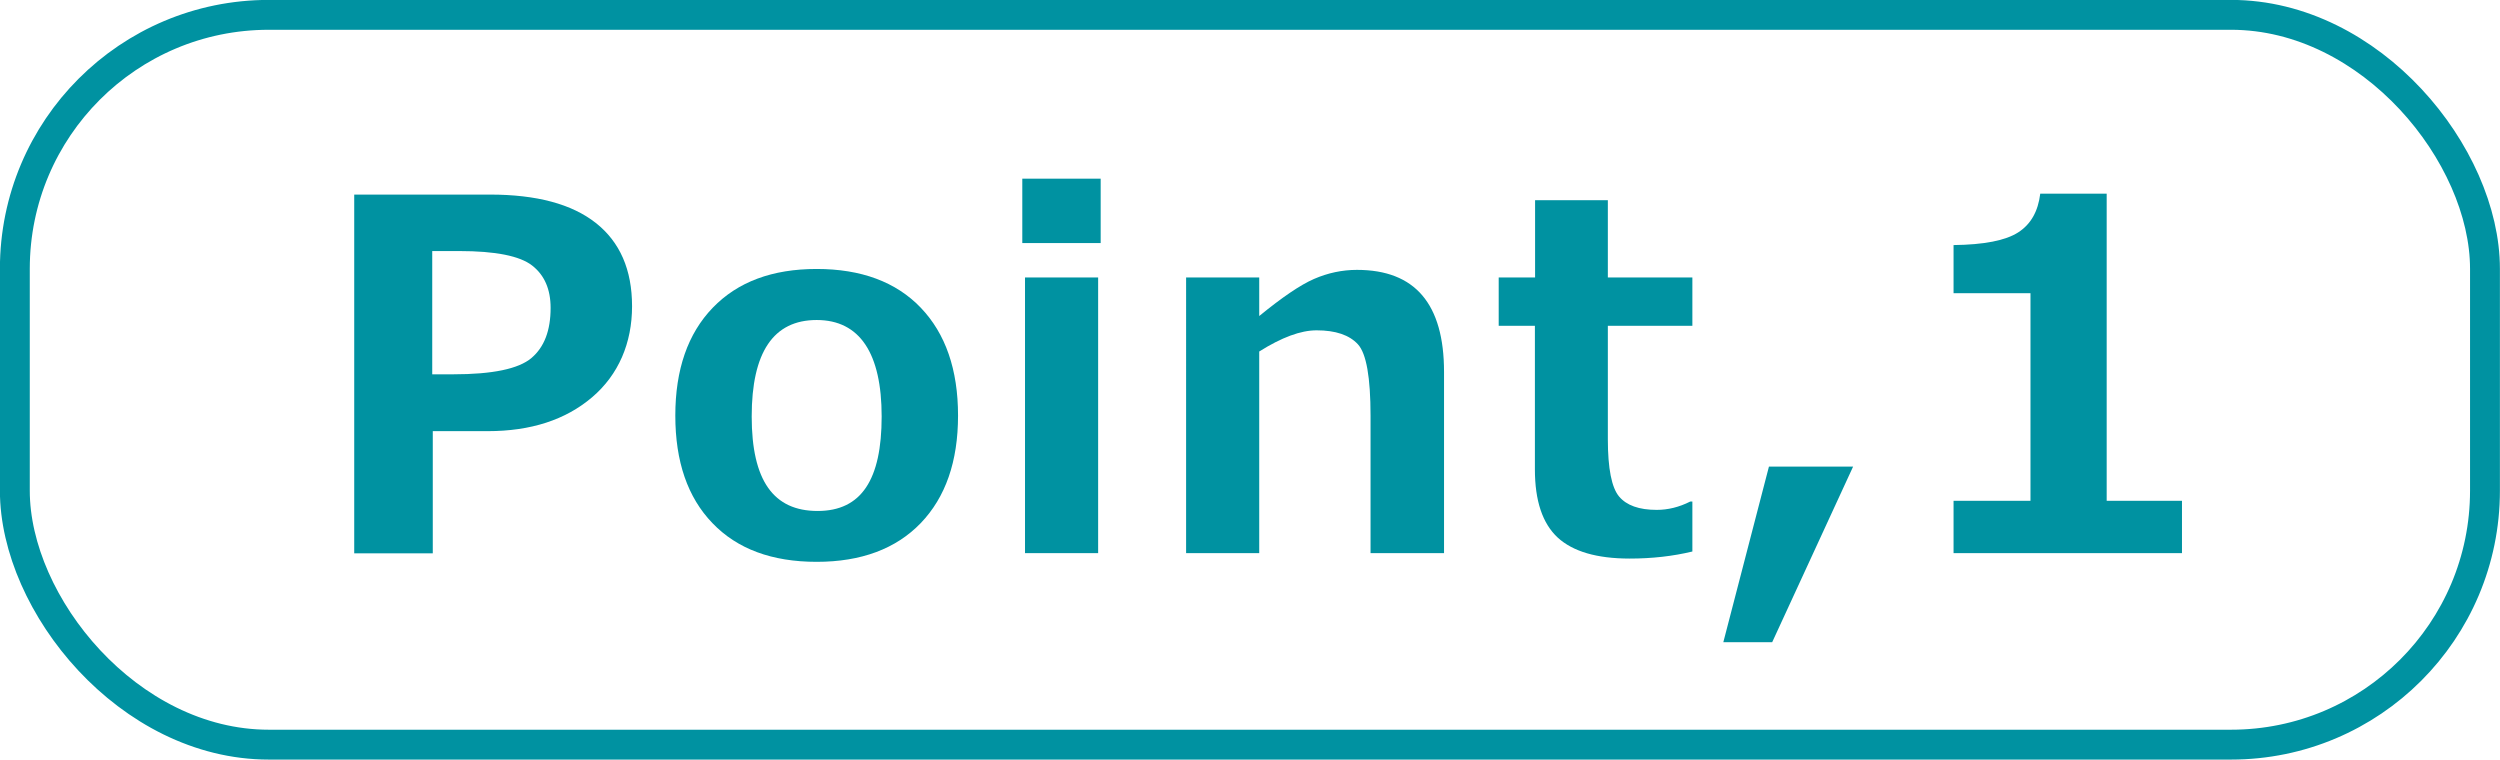
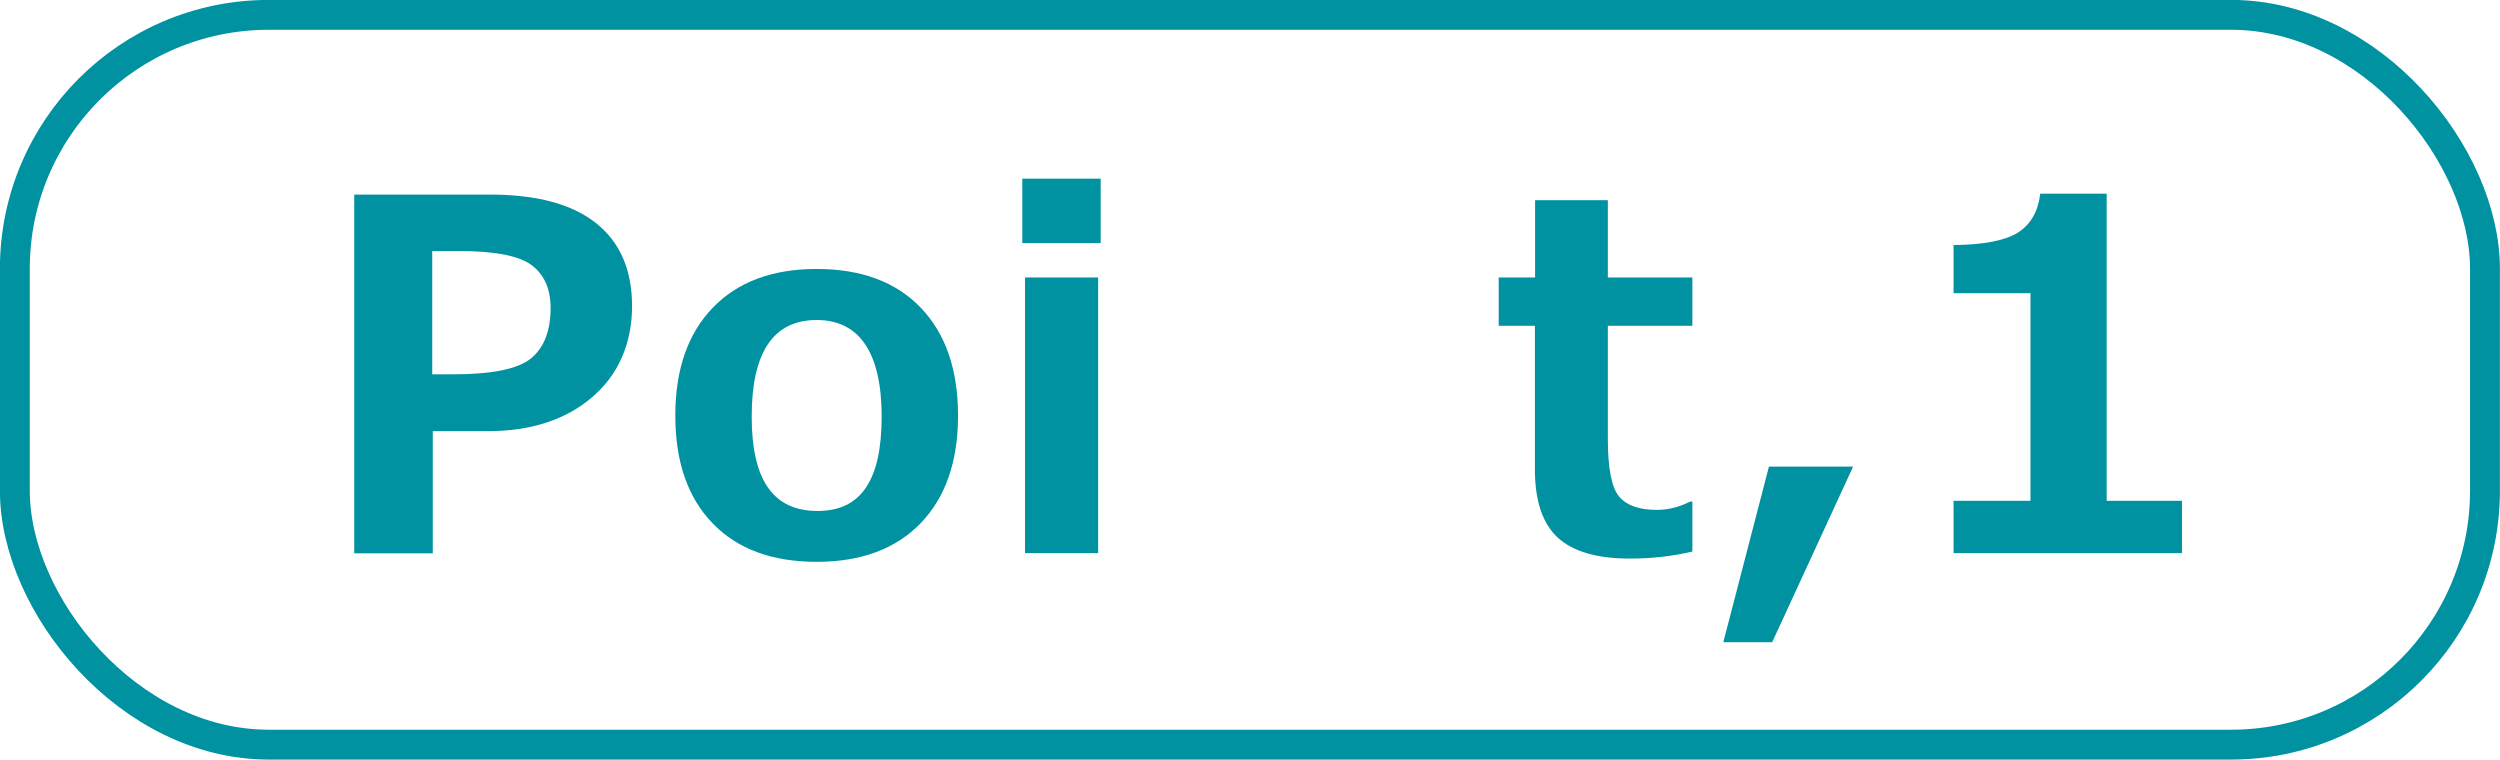
<svg xmlns="http://www.w3.org/2000/svg" id="_イヤー_2" viewBox="0 0 138.12 41.97">
  <defs>
    <style>.cls-1{fill:none;stroke:#0092a1;stroke-miterlimit:10;stroke-width:1.65px;}.cls-2{fill:#0092a1;}</style>
  </defs>
  <g id="_イヤー_1-2">
    <g>
      <g>
        <path class="cls-2" d="M23.91,23.82v6.75h-4.34V10.75h7.5c2.57,0,4.52,.52,5.85,1.57,1.33,1.05,2,2.58,2,4.6s-.74,3.78-2.21,5.03c-1.47,1.25-3.39,1.87-5.76,1.87h-3.04Zm-.03-9.95v6.81h1.16c2.17,0,3.61-.3,4.32-.9,.71-.6,1.06-1.52,1.06-2.77,0-1.03-.34-1.81-1.02-2.34s-2.02-.8-4.03-.8h-1.49Z" />
        <path class="cls-2" d="M45.12,31.04c-2.47,0-4.39-.71-5.76-2.14-1.37-1.42-2.05-3.4-2.05-5.94s.69-4.53,2.07-5.96c1.38-1.43,3.29-2.14,5.74-2.14s4.38,.71,5.75,2.14c1.37,1.43,2.06,3.42,2.06,5.96s-.69,4.51-2.06,5.94c-1.37,1.42-3.29,2.14-5.75,2.14Zm0-13.36c-2.39,0-3.59,1.78-3.59,5.33s1.21,5.22,3.64,5.22,3.54-1.74,3.54-5.22-1.2-5.33-3.59-5.33Z" />
        <path class="cls-2" d="M60.81,13.43h-4.33v-3.56h4.33v3.56Zm-.14,17.13h-4.04V15.33h4.04v15.23Z" />
-         <path class="cls-2" d="M79.78,30.56h-4.06v-7.59c0-2.12-.23-3.44-.7-3.95-.47-.51-1.23-.77-2.28-.77-.88,0-1.93,.39-3.17,1.17v11.14h-4.04V15.33h4.04v2.13c1.26-1.03,2.27-1.72,3.03-2.05,.76-.33,1.55-.5,2.37-.5,3.21,0,4.81,1.88,4.81,5.64v10.01Z" />
        <path class="cls-2" d="M93.5,30.47c-1.08,.26-2.23,.39-3.46,.39-1.82,0-3.14-.39-3.98-1.16-.84-.78-1.26-2.03-1.26-3.77v-7.93h-2v-2.67h2.01v-4.27h4.02v4.27h4.67v2.67h-4.67v6.27c0,1.61,.21,2.67,.62,3.16,.41,.49,1.1,.74,2.08,.74,.62,0,1.24-.15,1.85-.46h.12v2.76Z" />
        <path class="cls-2" d="M102.38,25.78l-4.47,9.7h-2.7l2.52-9.7h4.64Z" />
        <path class="cls-2" d="M120.54,30.56h-12.61v-2.89h4.25v-11.47h-4.25v-2.66c1.68-.02,2.87-.25,3.57-.7,.7-.45,1.1-1.16,1.22-2.14h3.67V27.67h4.16v2.89Z" />
      </g>
      <rect class="cls-1" x=".82" y=".82" width="136.47" height="40.32" rx="14.03" ry="14.03" />
    </g>
  </g>
</svg>